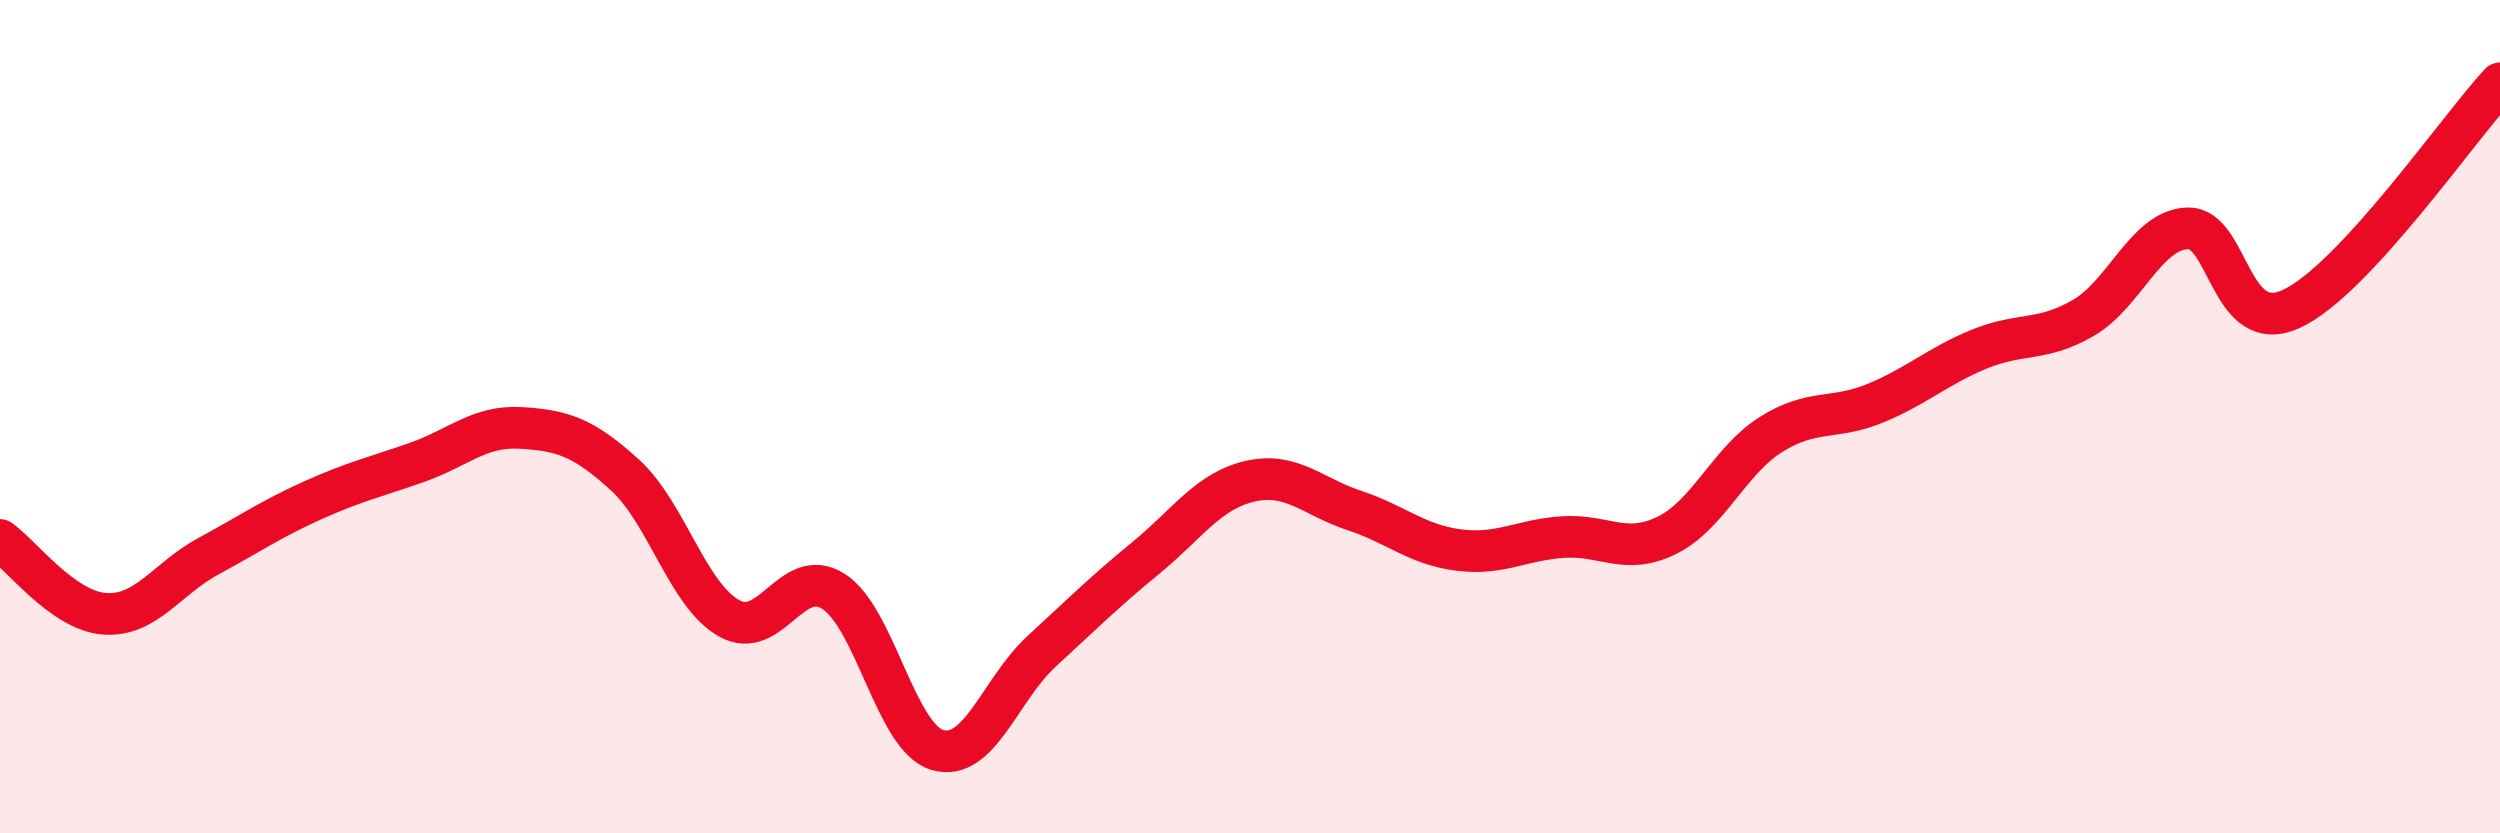
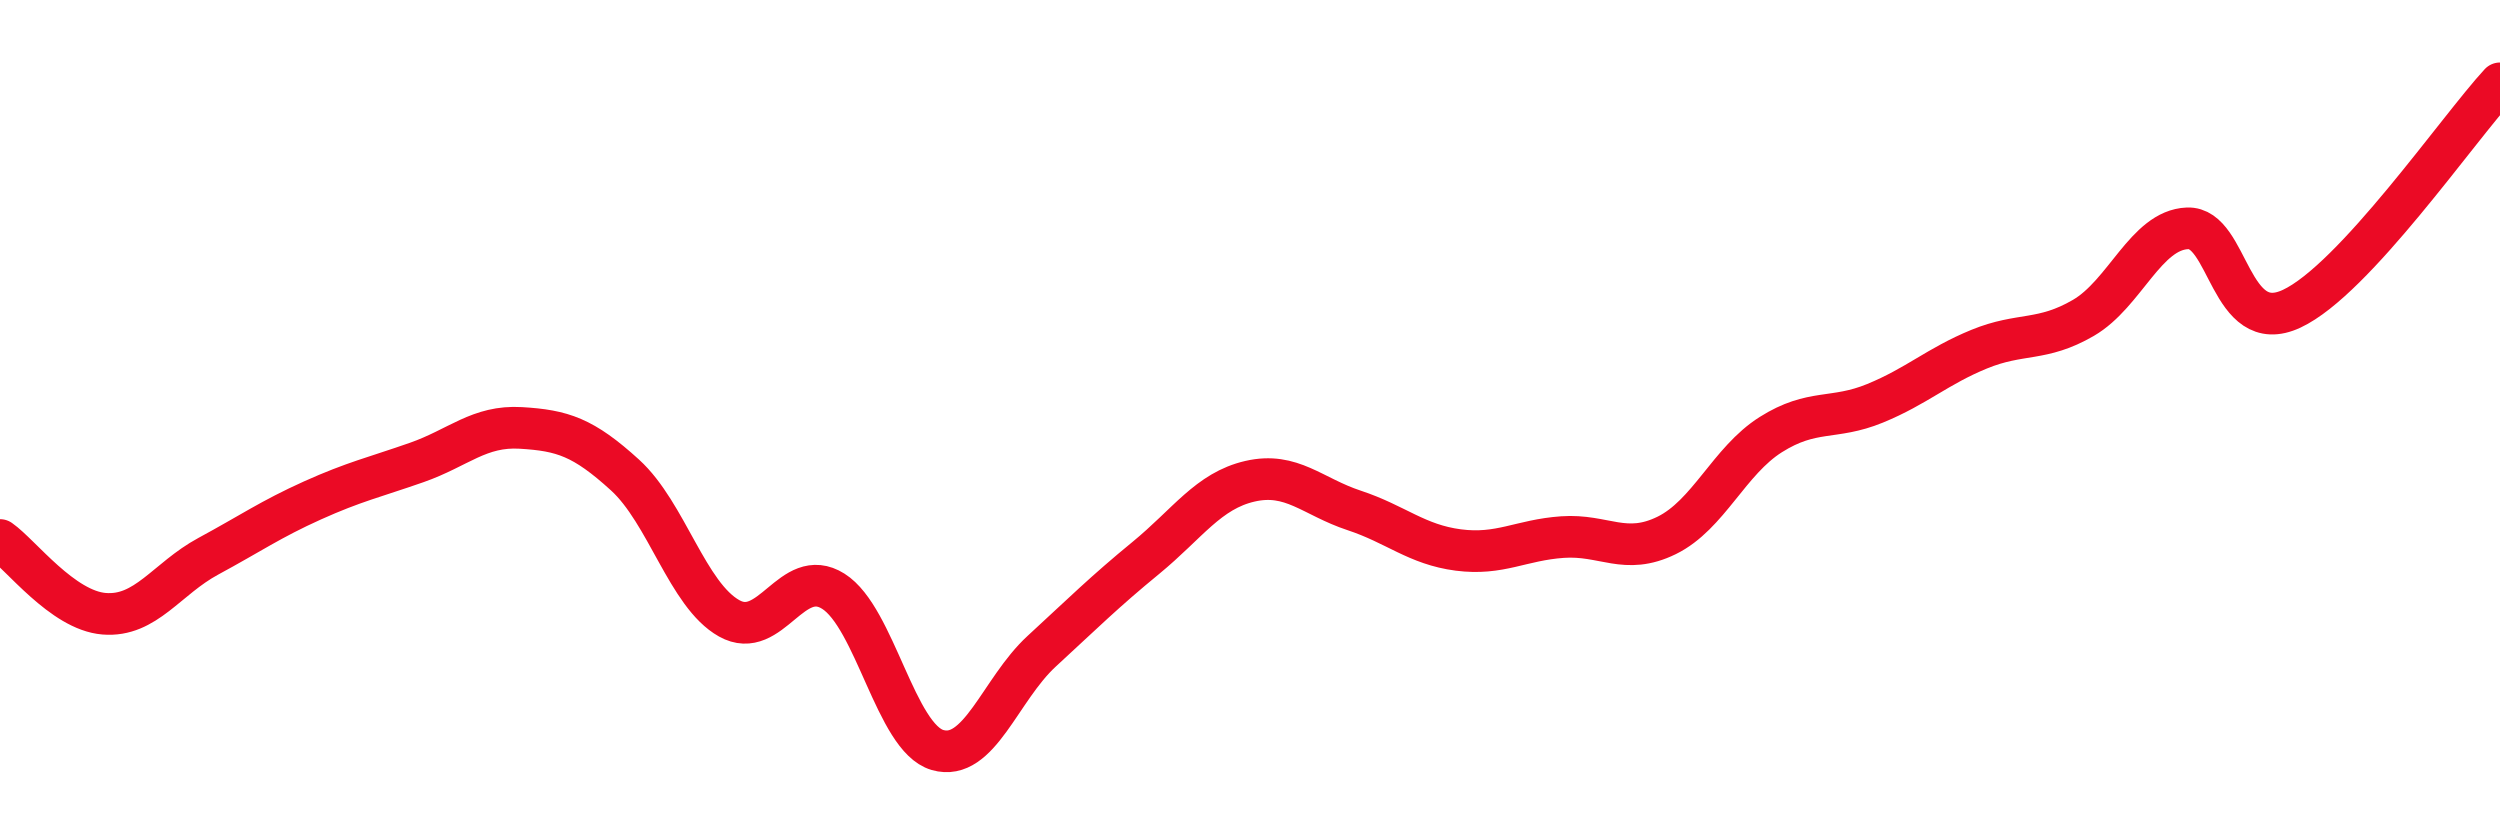
<svg xmlns="http://www.w3.org/2000/svg" width="60" height="20" viewBox="0 0 60 20">
-   <path d="M 0,12.96 C 0.5,13.31 1.5,14.65 2.5,14.73 C 3.5,14.81 4,13.89 5,13.35 C 6,12.81 6.5,12.46 7.5,12.01 C 8.5,11.56 9,11.45 10,11.1 C 11,10.75 11.5,10.21 12.5,10.27 C 13.5,10.33 14,10.49 15,11.4 C 16,12.31 16.5,14.28 17.5,14.84 C 18.5,15.4 19,13.56 20,14.19 C 21,14.82 21.5,17.71 22.5,18 C 23.5,18.29 24,16.55 25,15.63 C 26,14.71 26.5,14.21 27.5,13.39 C 28.5,12.57 29,11.78 30,11.55 C 31,11.32 31.5,11.92 32.5,12.25 C 33.5,12.58 34,13.07 35,13.2 C 36,13.33 36.5,12.96 37.5,12.89 C 38.5,12.82 39,13.34 40,12.85 C 41,12.36 41.5,11.06 42.5,10.43 C 43.5,9.8 44,10.09 45,9.68 C 46,9.27 46.5,8.79 47.5,8.38 C 48.5,7.97 49,8.21 50,7.63 C 51,7.05 51.5,5.52 52.5,5.48 C 53.5,5.44 53.5,8.11 55,7.41 C 56.5,6.71 59,3.08 60,2L60 20L0 20Z" fill="#EB0A25" opacity="0.1" stroke-linecap="round" stroke-linejoin="round" />
  <path d="M 0,12.96 C 0.5,13.31 1.5,14.65 2.5,14.73 C 3.5,14.81 4,13.89 5,13.35 C 6,12.81 6.5,12.46 7.5,12.01 C 8.5,11.56 9,11.45 10,11.1 C 11,10.75 11.5,10.21 12.5,10.27 C 13.5,10.33 14,10.49 15,11.4 C 16,12.31 16.5,14.28 17.5,14.84 C 18.5,15.4 19,13.56 20,14.19 C 21,14.82 21.5,17.71 22.5,18 C 23.5,18.29 24,16.55 25,15.63 C 26,14.71 26.5,14.21 27.5,13.39 C 28.5,12.57 29,11.78 30,11.55 C 31,11.32 31.5,11.92 32.5,12.25 C 33.5,12.58 34,13.07 35,13.2 C 36,13.33 36.5,12.96 37.5,12.89 C 38.5,12.82 39,13.34 40,12.85 C 41,12.36 41.5,11.06 42.5,10.43 C 43.5,9.8 44,10.09 45,9.68 C 46,9.27 46.5,8.79 47.5,8.38 C 48.5,7.97 49,8.21 50,7.63 C 51,7.05 51.5,5.52 52.5,5.48 C 53.5,5.44 53.5,8.11 55,7.41 C 56.5,6.71 59,3.08 60,2" stroke="#EB0A25" stroke-width="1" fill="none" stroke-linecap="round" stroke-linejoin="round" />
</svg>